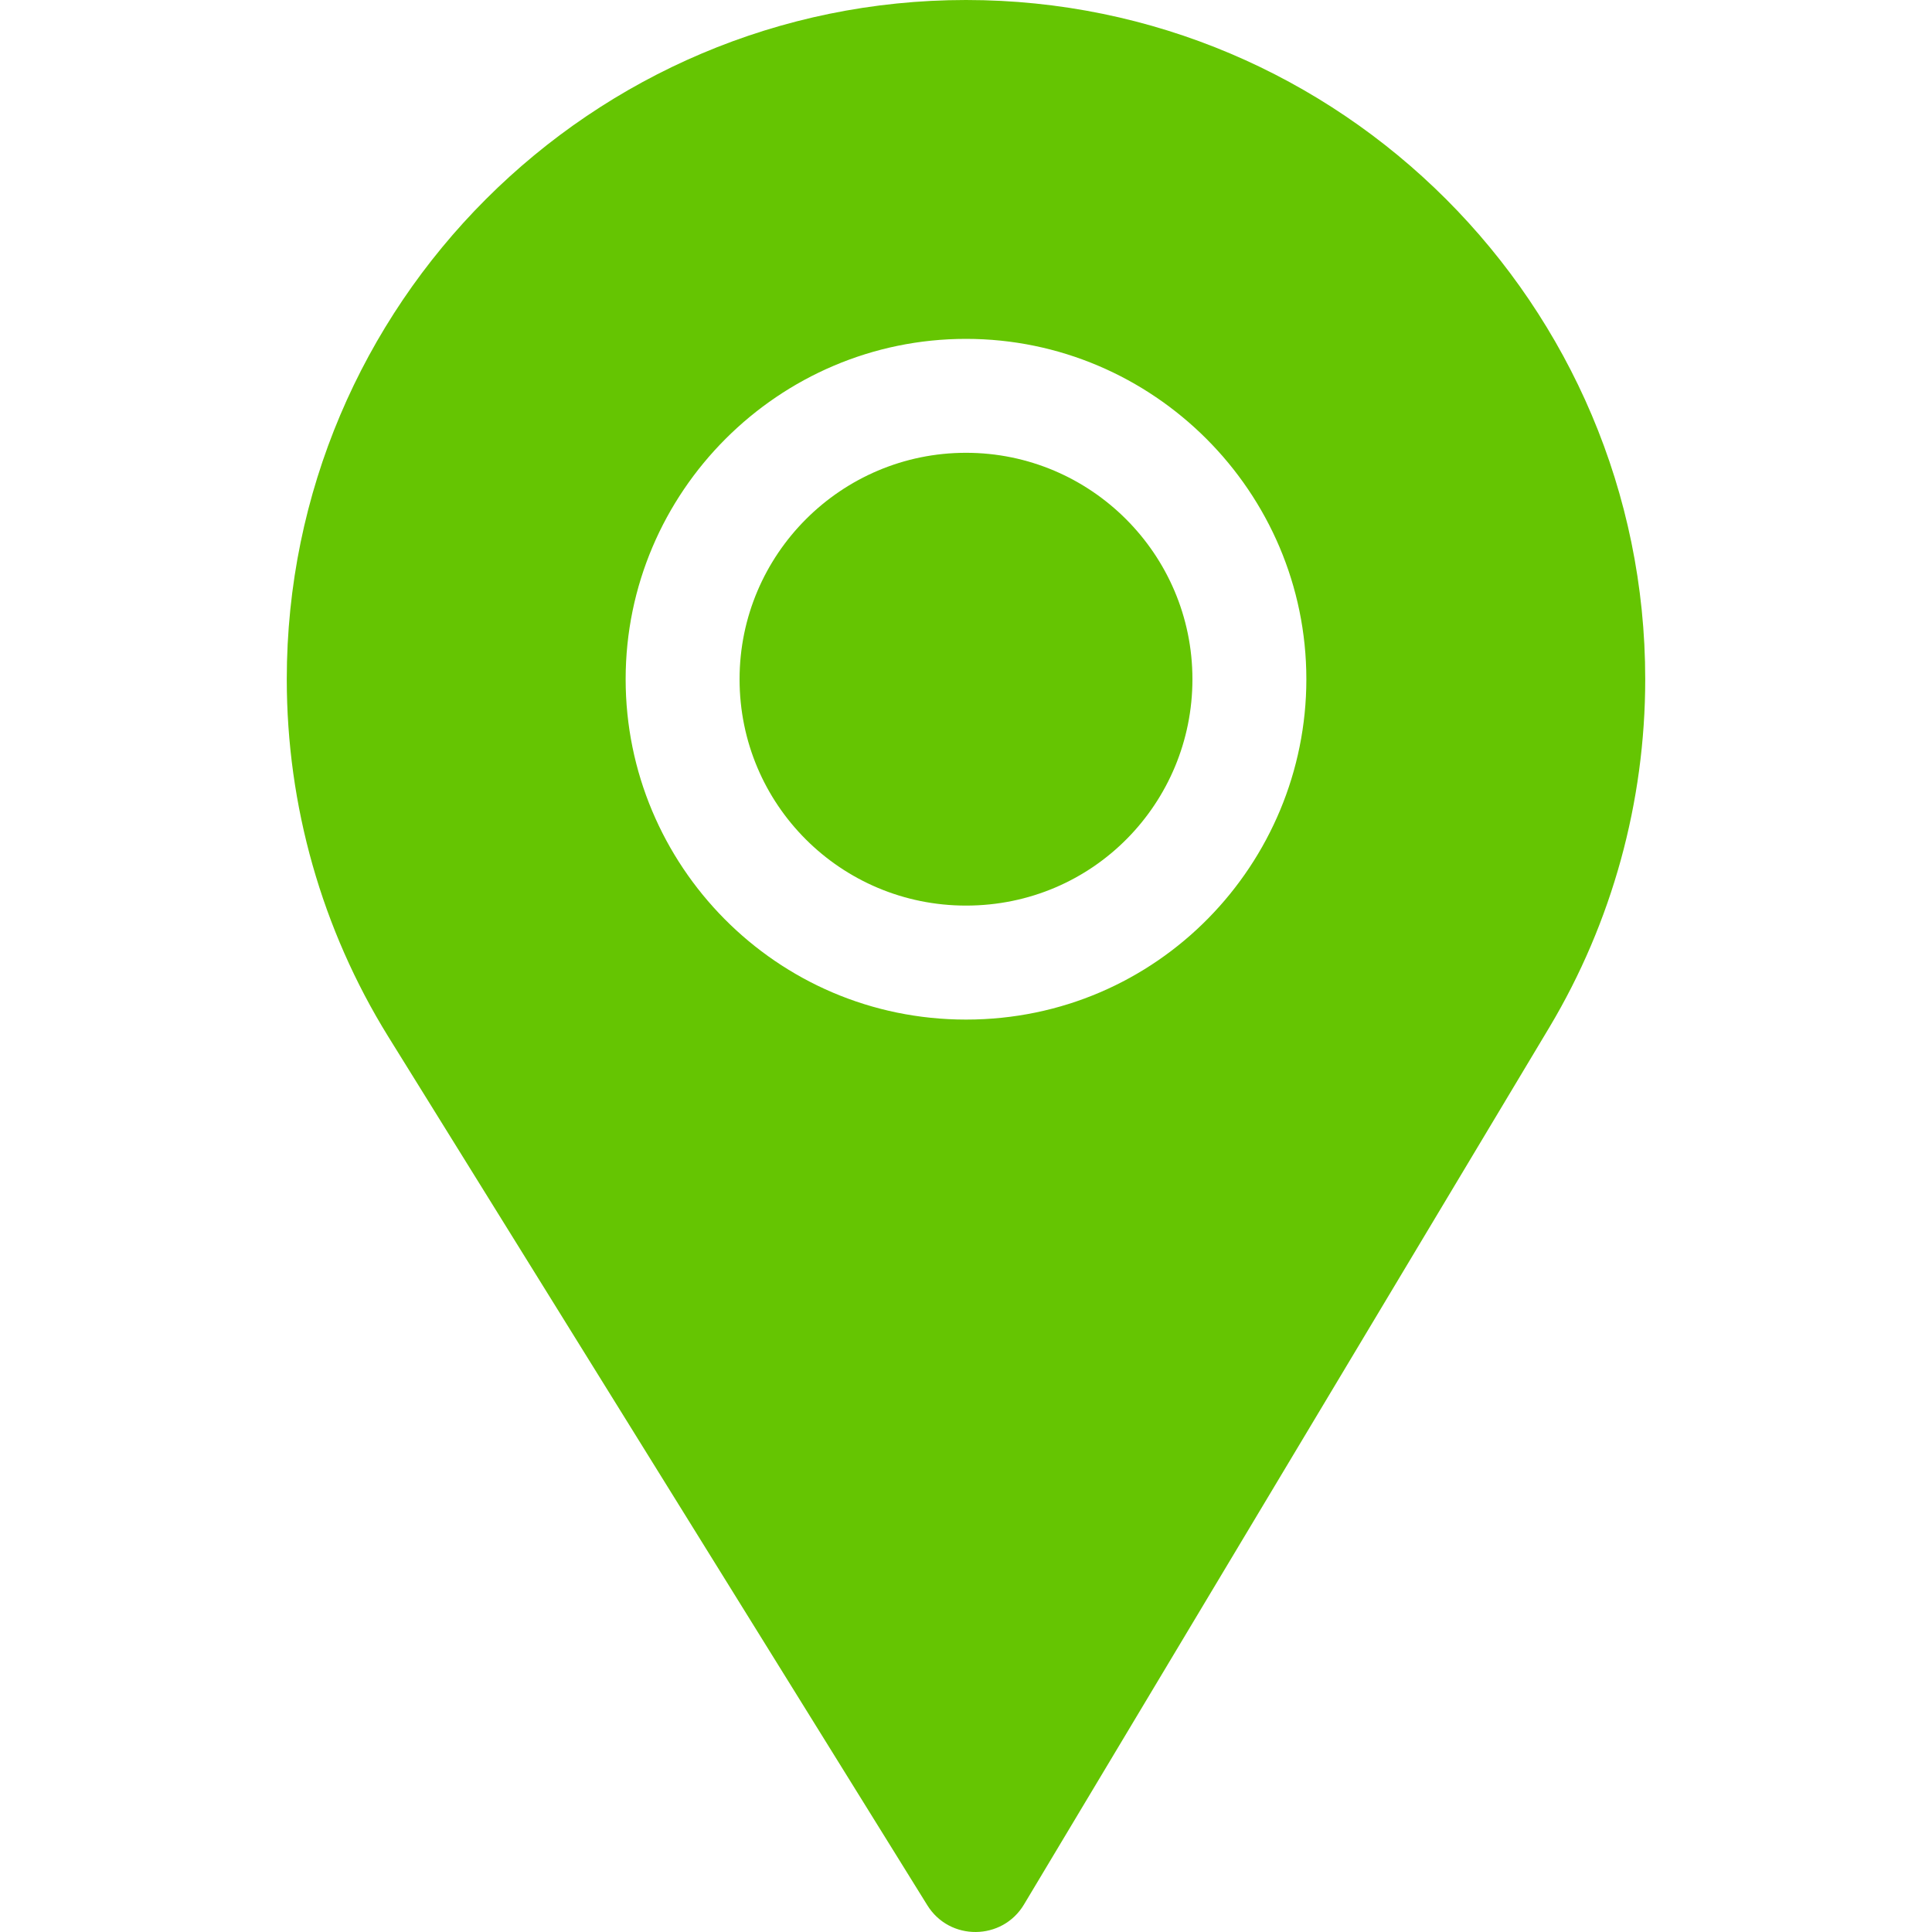
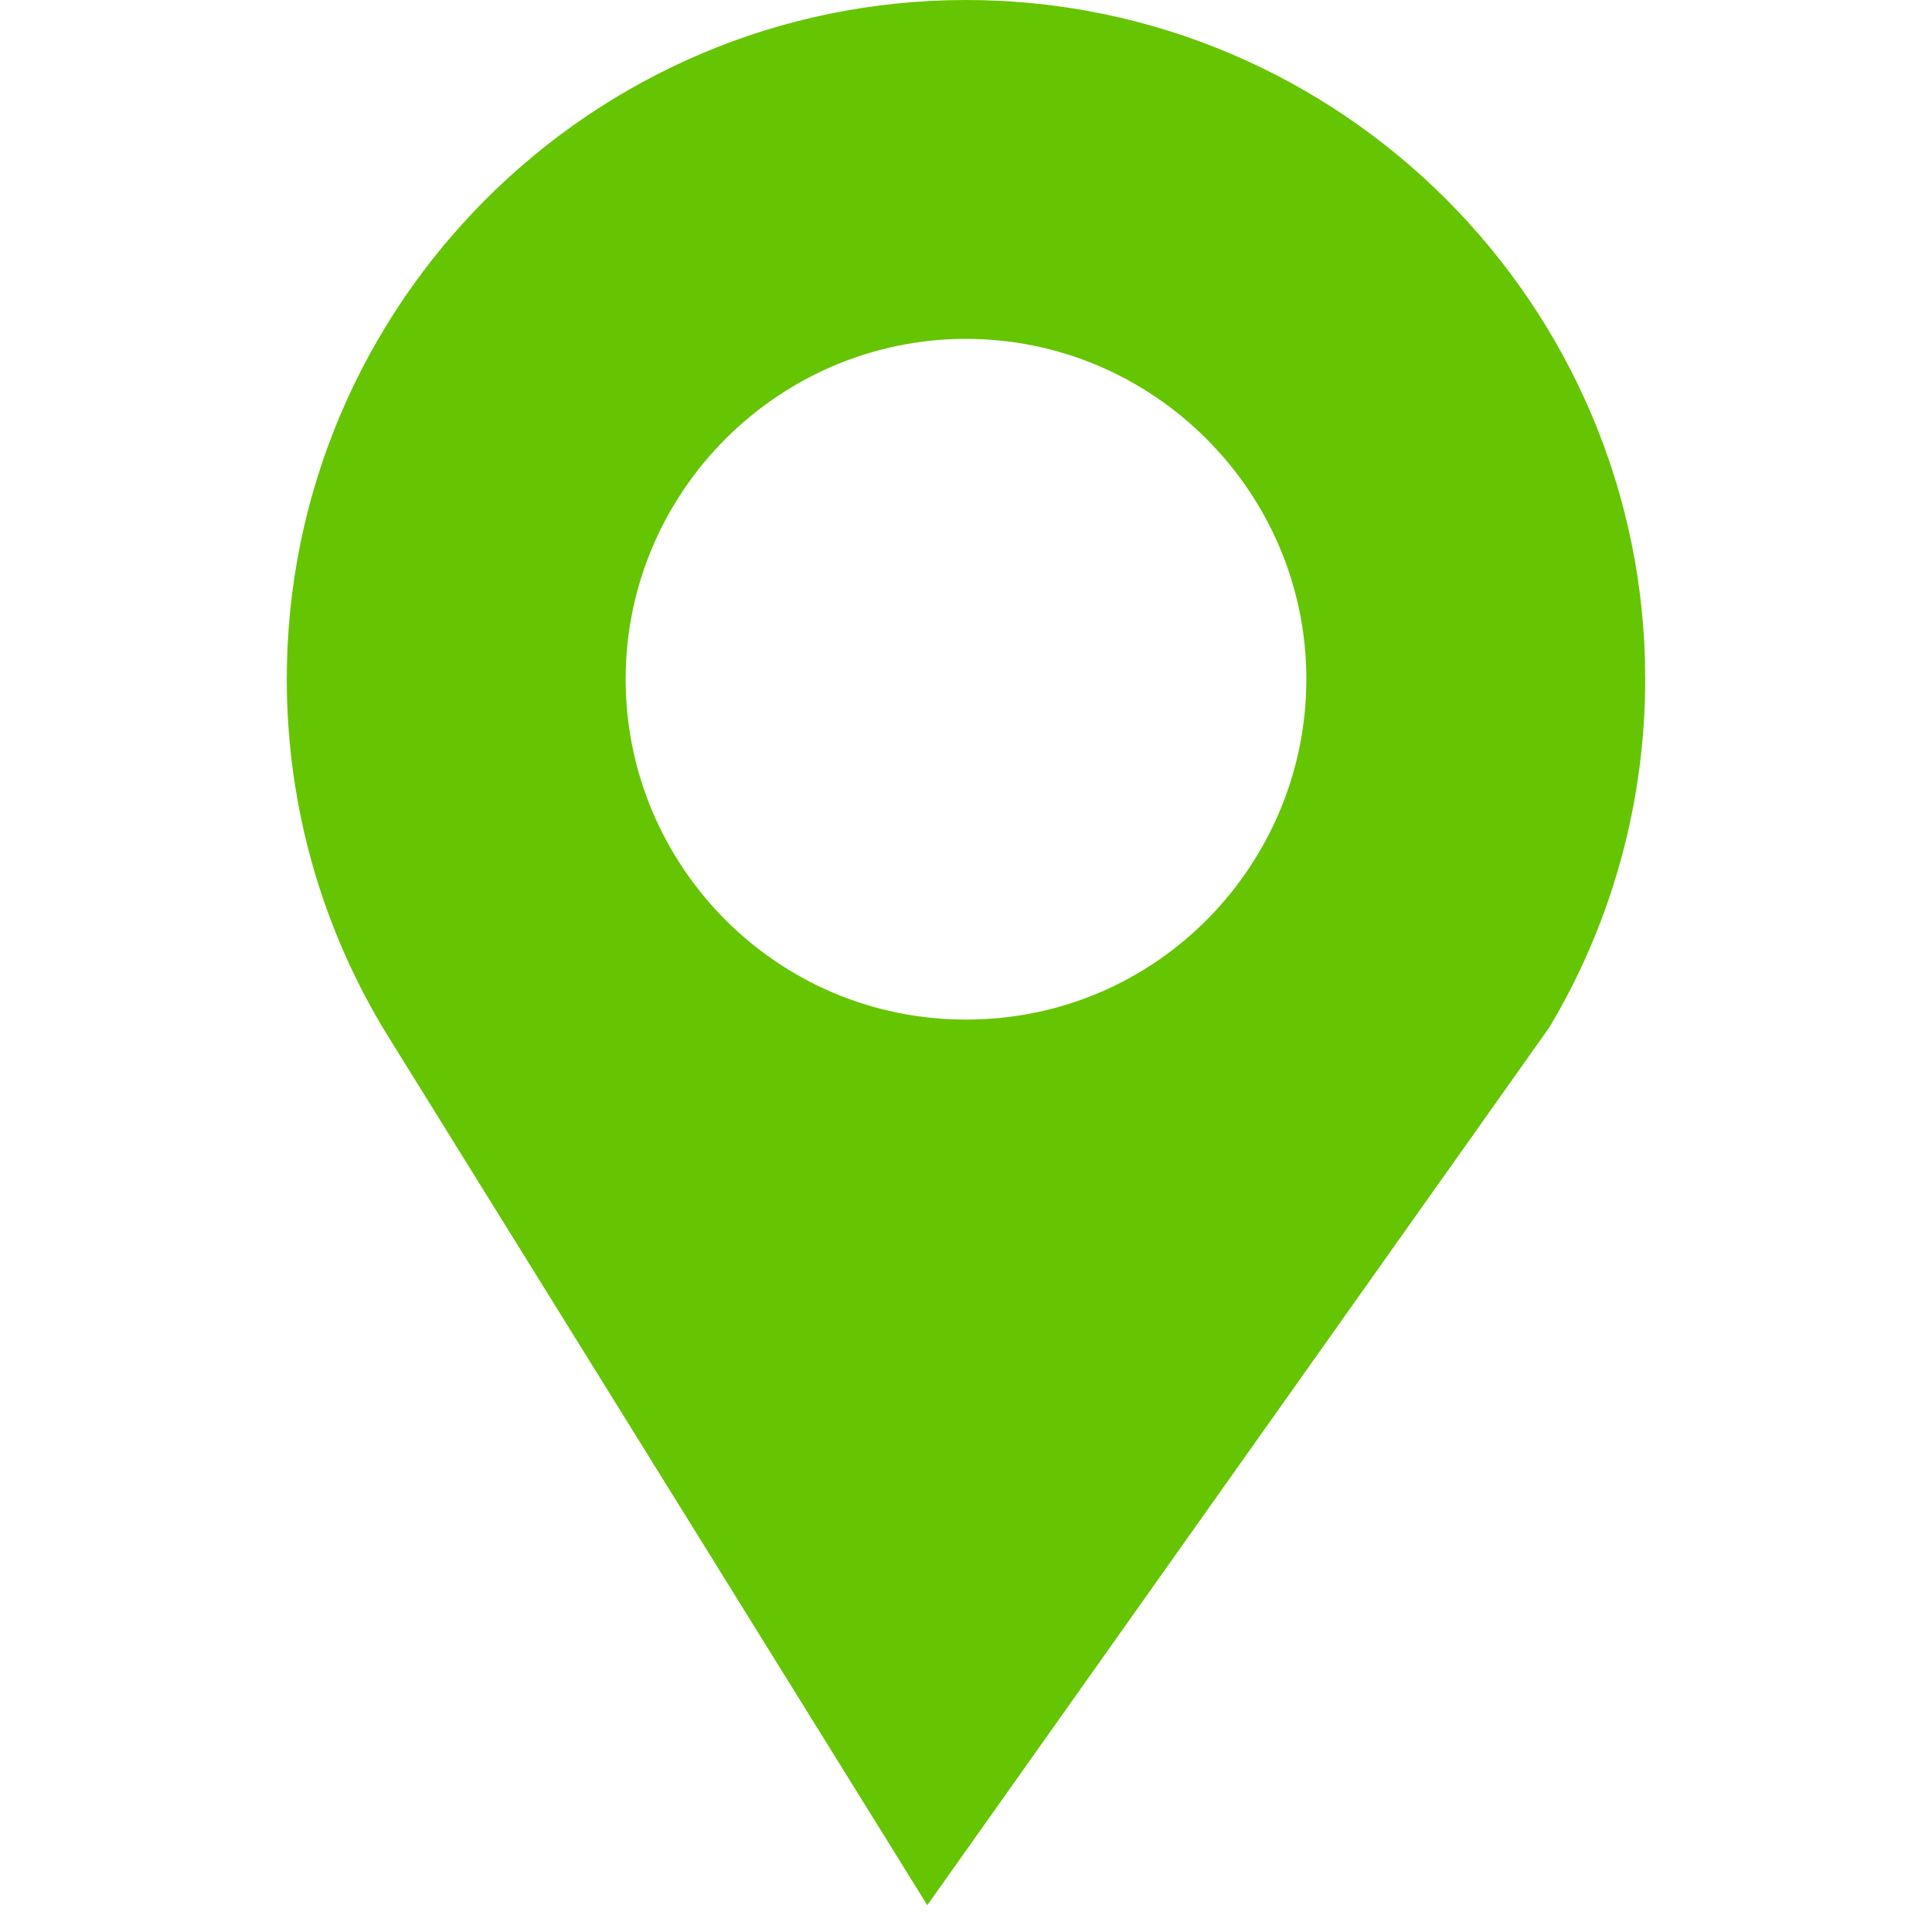
<svg xmlns="http://www.w3.org/2000/svg" width="30" height="30" viewBox="0 0 30 30" fill="none">
-   <path d="M15 7.031C13.061 7.031 11.484 8.608 11.484 10.547C11.484 12.495 13.058 14.062 15 14.062C16.977 14.062 18.516 12.466 18.516 10.547C18.516 8.608 16.939 7.031 15 7.031Z" fill="#65C502" />
-   <path d="M15 0C9.184 0 4.453 4.731 4.453 10.547C4.453 12.511 4.997 14.429 6.026 16.092L14.399 29.584C14.746 30.145 15.565 30.136 15.901 29.572L24.06 15.95C25.032 14.322 25.547 12.453 25.547 10.547C25.547 4.731 20.816 0 15 0ZM15 15.832C12.05 15.832 9.715 13.431 9.715 10.547C9.715 7.639 12.092 5.262 15 5.262C17.908 5.262 20.285 7.639 20.285 10.547C20.285 13.405 17.981 15.832 15 15.832Z" fill="#65C502" />
+   <path d="M15 0C9.184 0 4.453 4.731 4.453 10.547C4.453 12.511 4.997 14.429 6.026 16.092L14.399 29.584L24.06 15.95C25.032 14.322 25.547 12.453 25.547 10.547C25.547 4.731 20.816 0 15 0ZM15 15.832C12.05 15.832 9.715 13.431 9.715 10.547C9.715 7.639 12.092 5.262 15 5.262C17.908 5.262 20.285 7.639 20.285 10.547C20.285 13.405 17.981 15.832 15 15.832Z" fill="#65C502" />
</svg>